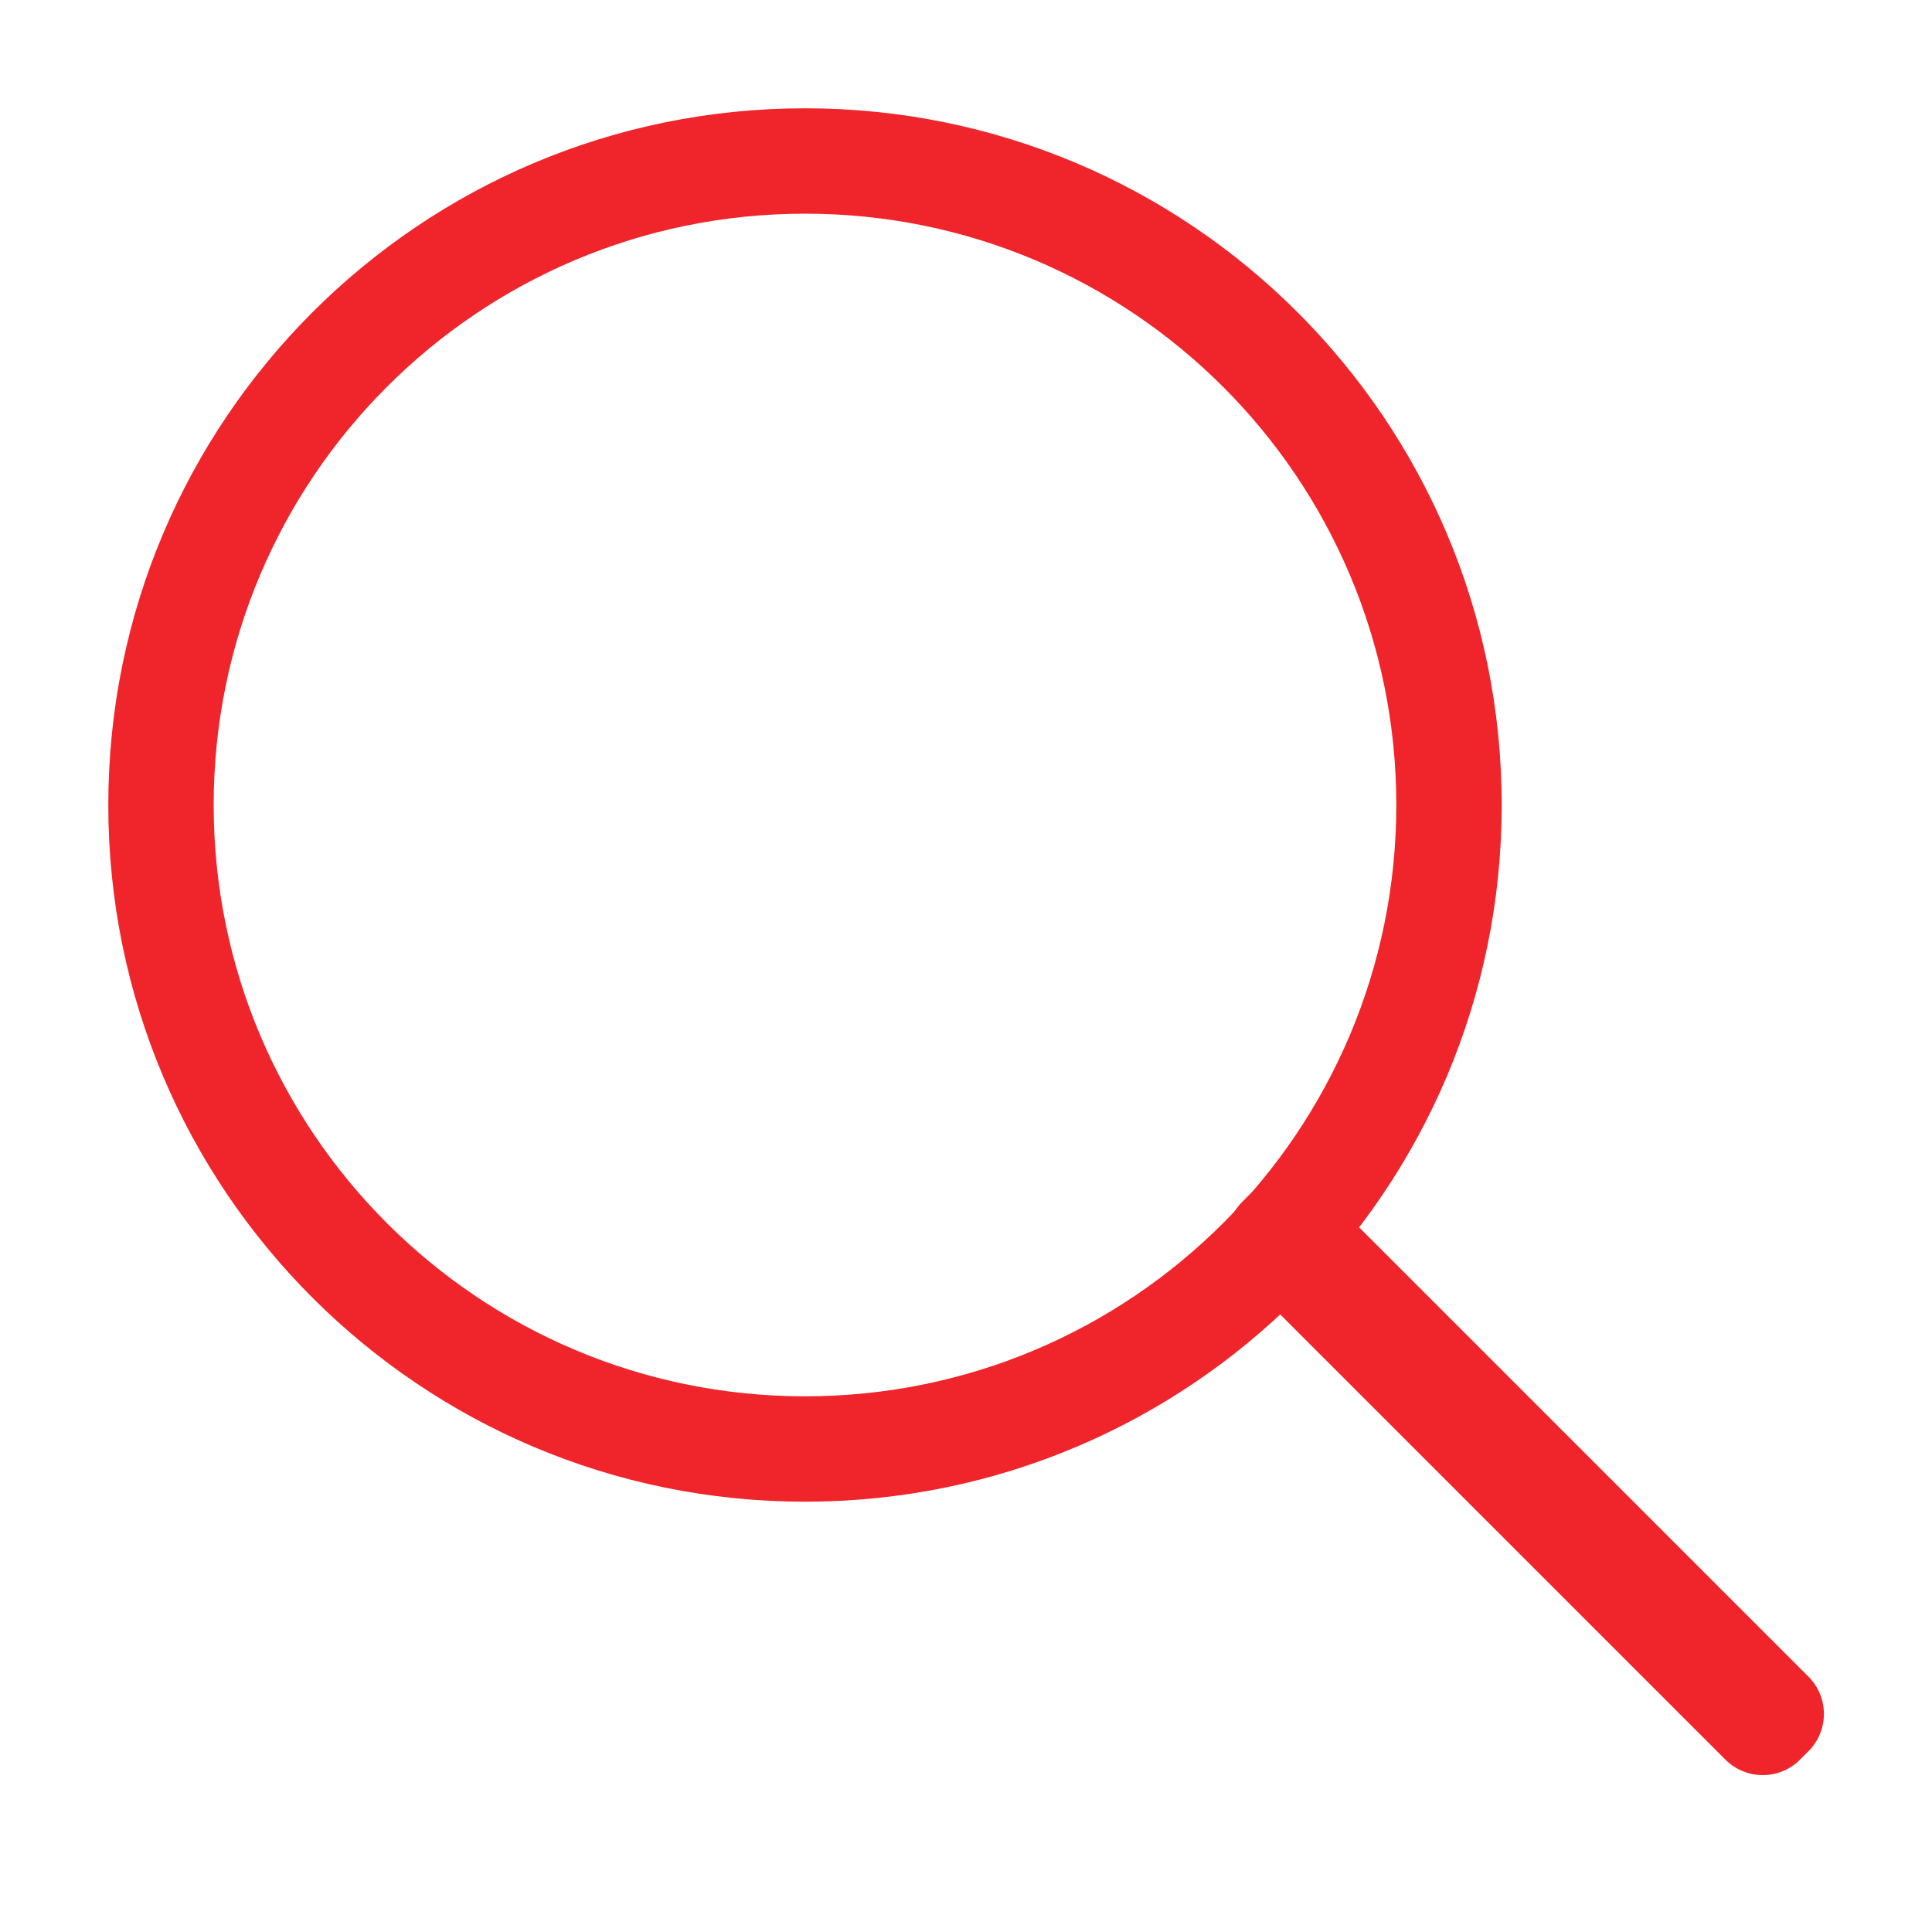
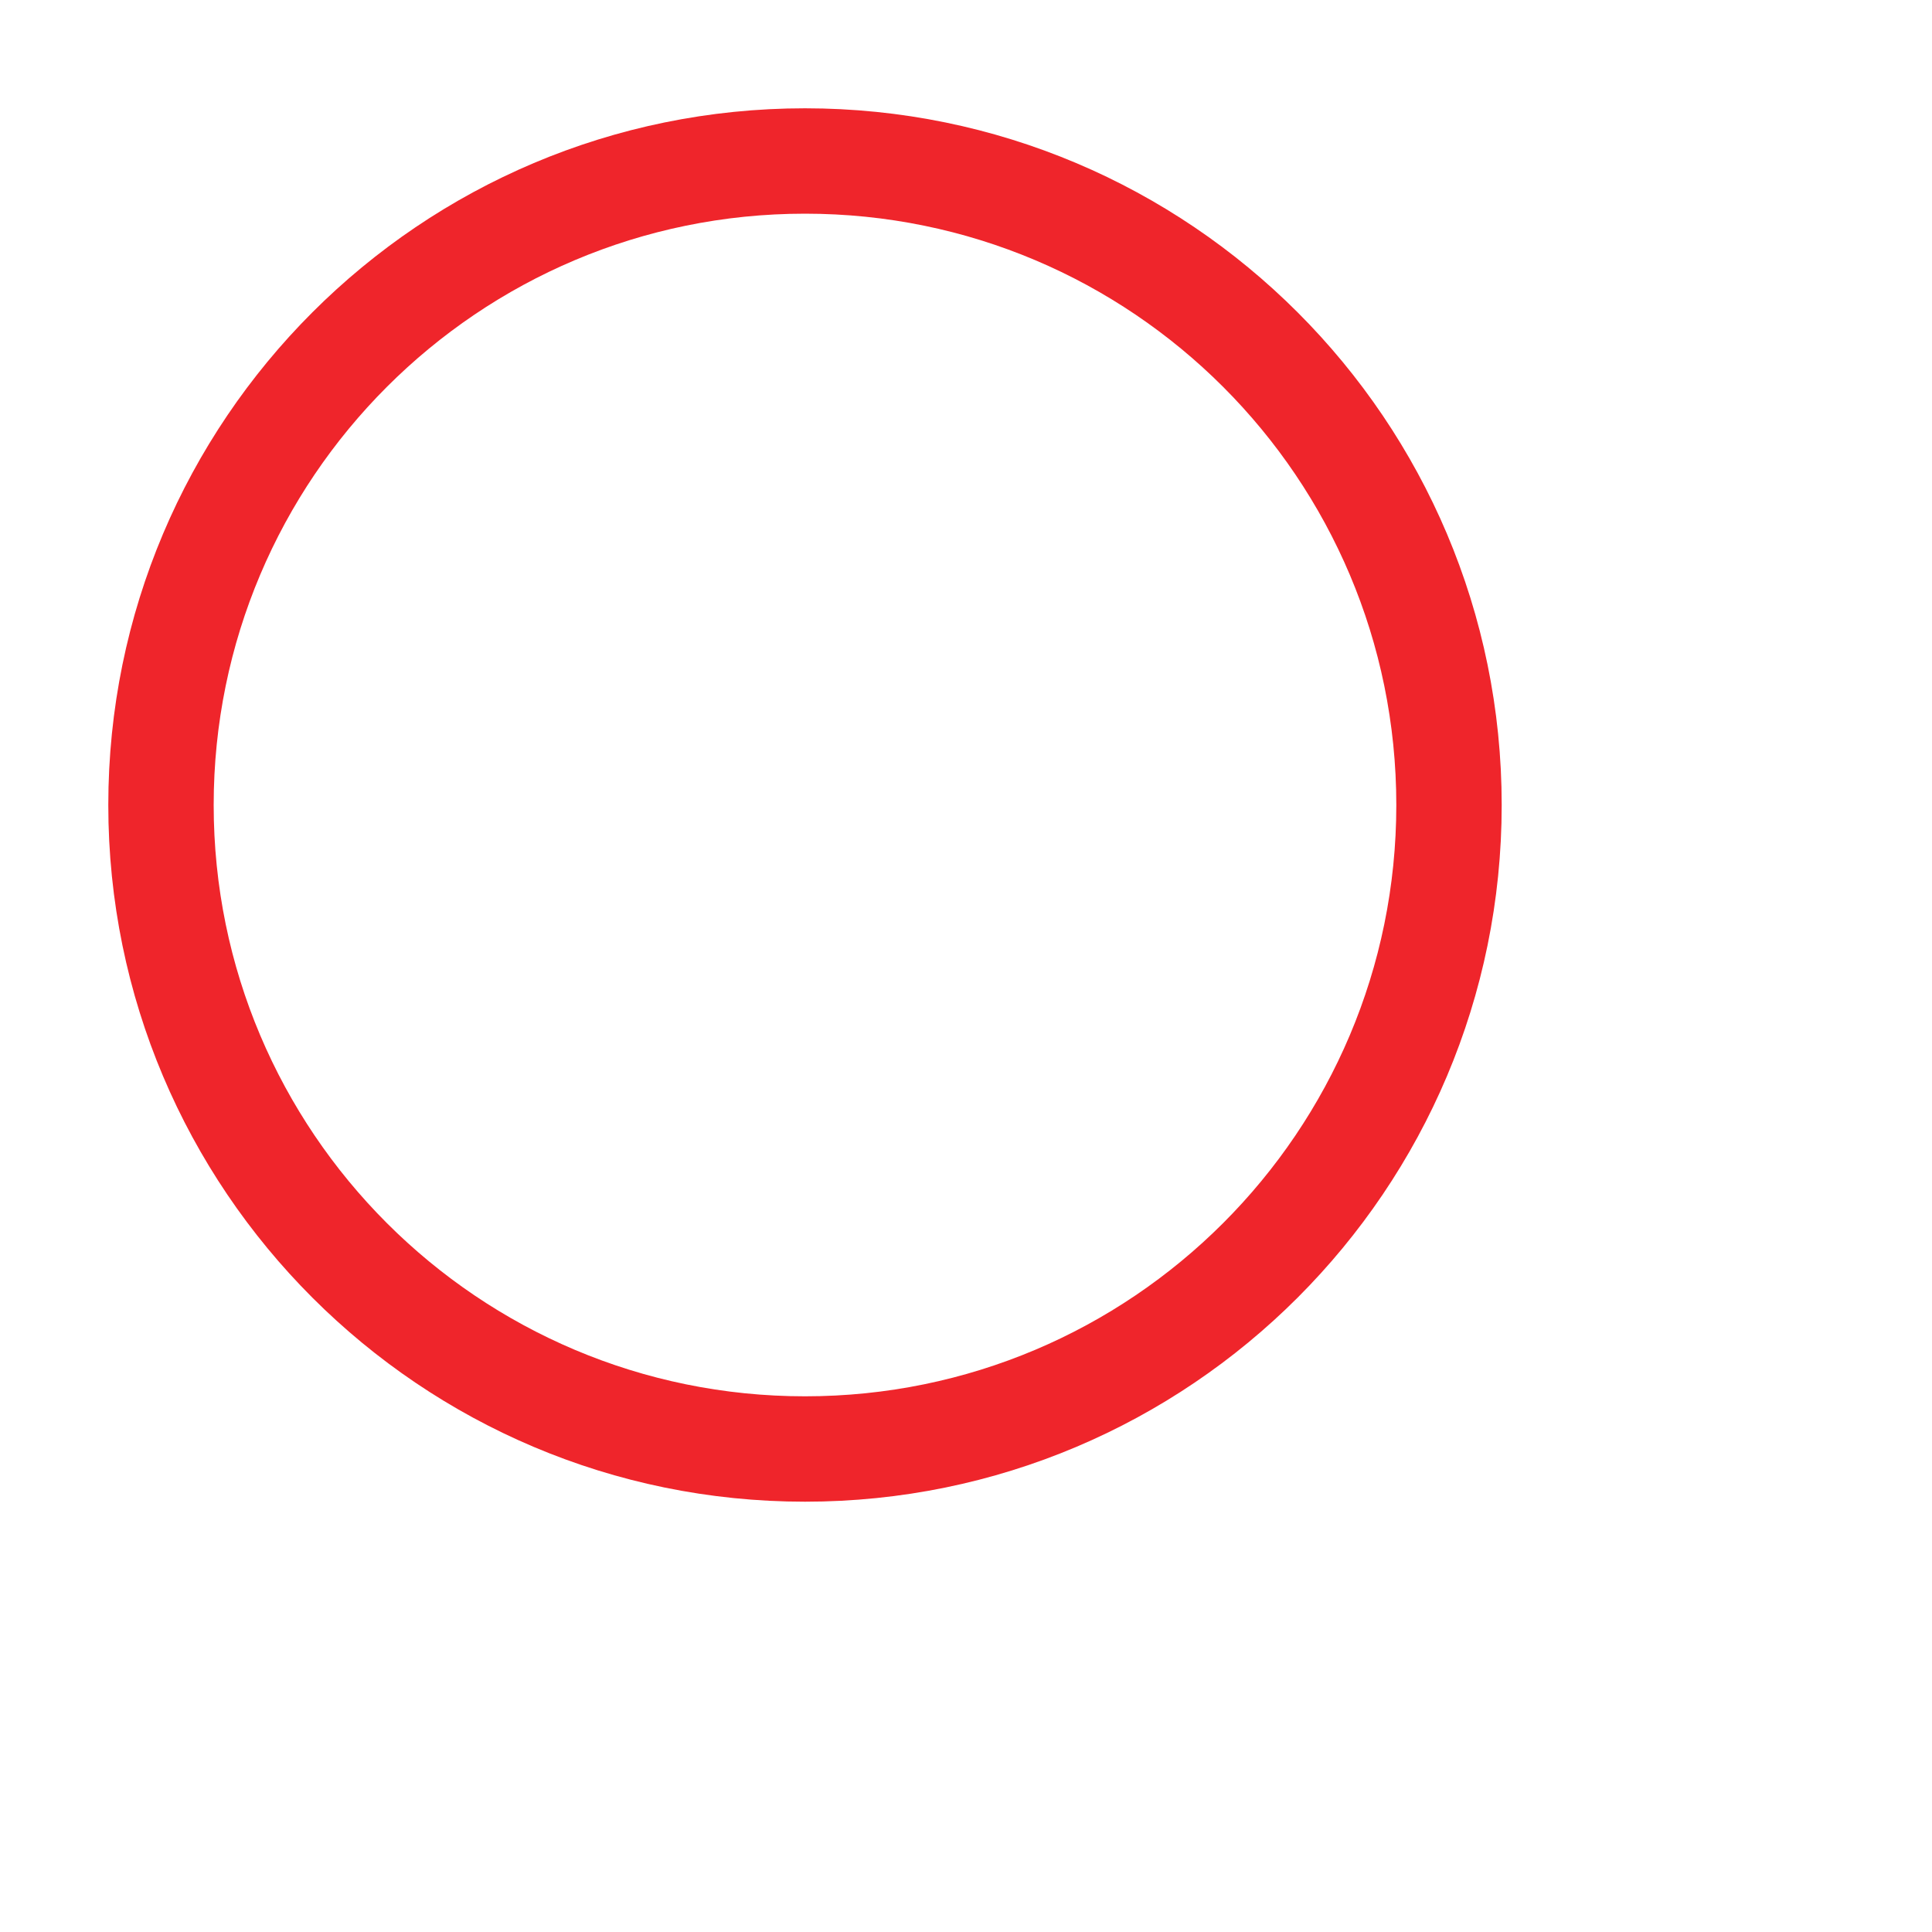
<svg xmlns="http://www.w3.org/2000/svg" width="55" height="55" viewBox="0 0 55 55" fill="none">
-   <path fill-rule="evenodd" clip-rule="evenodd" d="M35.363 36.337C34.777 35.751 34.777 34.801 35.363 34.215L35.605 33.974C36.191 33.388 37.14 33.388 37.726 33.974L51.484 47.731C52.069 48.317 52.069 49.267 51.484 49.852L51.242 50.094C50.656 50.68 49.706 50.68 49.12 50.094L35.363 36.337Z" fill="#EF252B" />
  <path fill-rule="evenodd" clip-rule="evenodd" d="M22.917 6.083C13.62 6.083 6.083 13.62 6.083 22.917C6.083 32.213 13.62 39.75 22.917 39.75C32.214 39.75 39.75 32.213 39.75 22.917C39.75 13.62 32.214 6.083 22.917 6.083ZM3.083 22.917C3.083 11.963 11.963 3.083 22.917 3.083C33.87 3.083 42.75 11.963 42.75 22.917C42.75 33.87 33.87 42.75 22.917 42.75C11.963 42.75 3.083 33.87 3.083 22.917Z" fill="#EF252B" />
</svg>